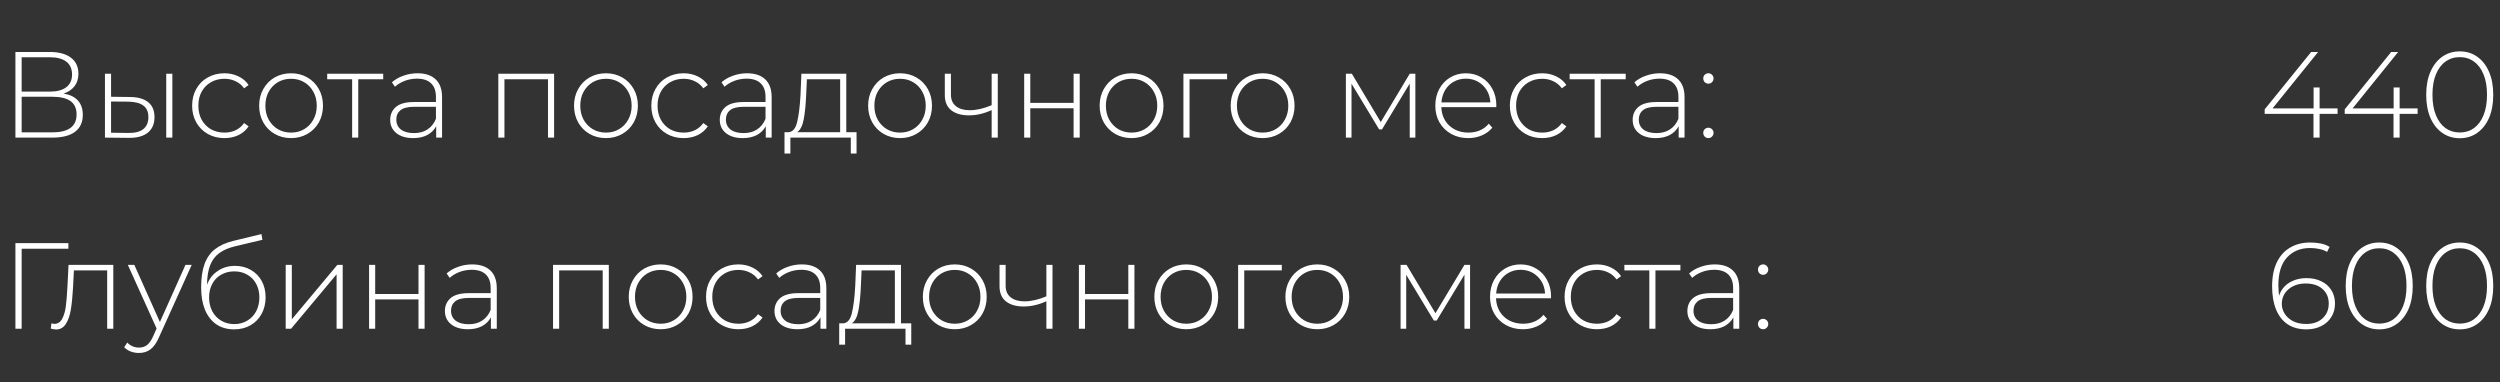
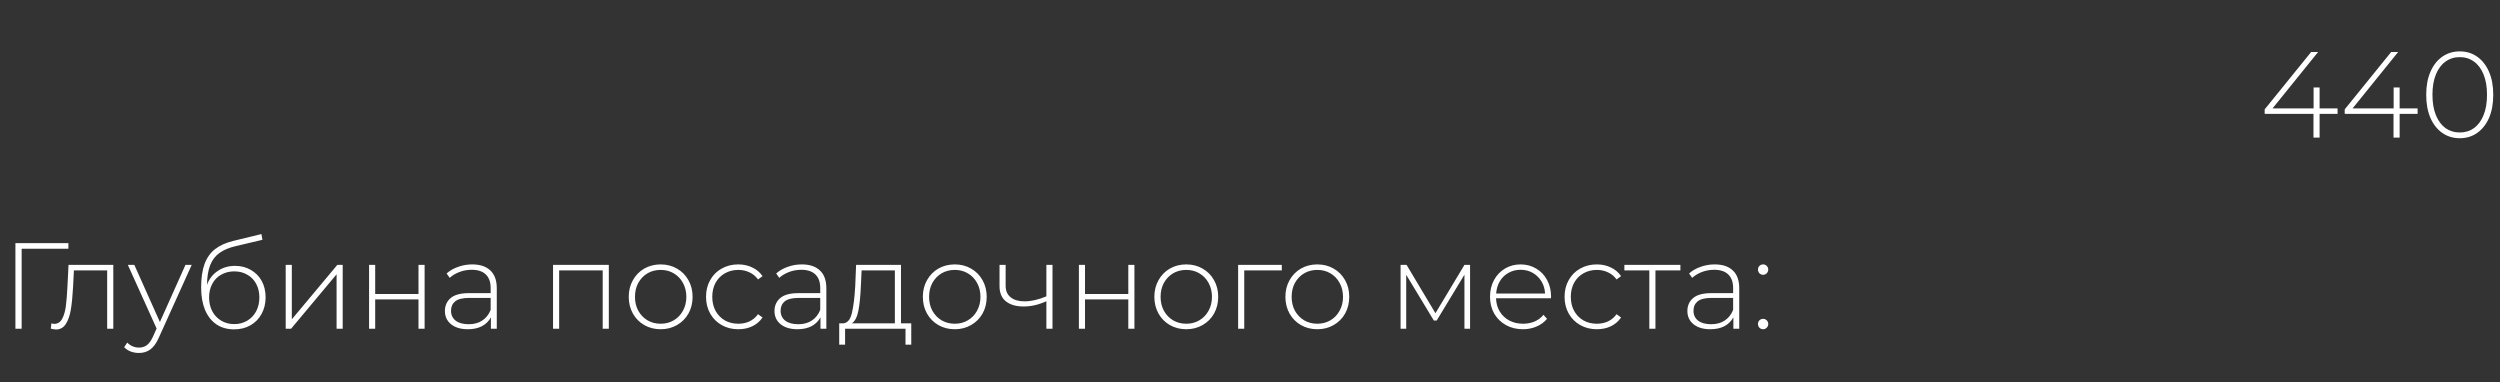
<svg xmlns="http://www.w3.org/2000/svg" width="327" height="50" viewBox="0 0 327 50" fill="none">
  <rect x="0" y="0" width="327" height="50" fill="#333333" stroke="none" />
-   <path d="M8.32 12.24C9.152 12.379 9.776 12.683 10.192 13.152C10.619 13.621 10.832 14.245 10.832 15.024C10.832 15.984 10.496 16.72 9.824 17.232C9.152 17.744 8.155 18 6.832 18H2.016V6.8H6.528C7.701 6.8 8.613 7.045 9.264 7.536C9.925 8.027 10.256 8.731 10.256 9.648C10.256 10.299 10.085 10.843 9.744 11.28C9.403 11.717 8.928 12.037 8.32 12.24ZM2.832 11.984H6.512C7.451 11.984 8.171 11.792 8.672 11.408C9.173 11.024 9.424 10.469 9.424 9.744C9.424 9.008 9.173 8.448 8.672 8.064C8.171 7.68 7.451 7.488 6.512 7.488H2.832V11.984ZM6.848 17.312C8.96 17.312 10.016 16.533 10.016 14.976C10.016 14.176 9.749 13.589 9.216 13.216C8.683 12.843 7.893 12.656 6.848 12.656H2.832V17.312H6.848ZM17.024 12.688C18.059 12.699 18.848 12.928 19.392 13.376C19.936 13.813 20.208 14.459 20.208 15.312C20.208 16.197 19.92 16.875 19.344 17.344C18.768 17.813 17.936 18.043 16.848 18.032L13.728 18V9.648H14.528V12.656L17.024 12.688ZM21.744 9.648H22.544V18H21.744V9.648ZM16.816 17.392C17.669 17.403 18.315 17.232 18.752 16.88C19.189 16.528 19.408 16.005 19.408 15.312C19.408 14.64 19.195 14.144 18.768 13.824C18.341 13.493 17.691 13.317 16.816 13.296L14.528 13.28V17.36L16.816 17.392ZM29.354 18.064C28.543 18.064 27.818 17.883 27.178 17.52C26.538 17.157 26.037 16.656 25.674 16.016C25.311 15.365 25.13 14.635 25.13 13.824C25.13 13.003 25.311 12.272 25.674 11.632C26.037 10.981 26.538 10.48 27.178 10.128C27.818 9.765 28.543 9.584 29.354 9.584C30.026 9.584 30.634 9.717 31.178 9.984C31.733 10.24 32.181 10.619 32.522 11.12L31.93 11.552C31.631 11.136 31.258 10.827 30.81 10.624C30.373 10.411 29.887 10.304 29.354 10.304C28.703 10.304 28.117 10.453 27.594 10.752C27.082 11.04 26.677 11.451 26.378 11.984C26.09 12.517 25.946 13.131 25.946 13.824C25.946 14.517 26.09 15.131 26.378 15.664C26.677 16.197 27.082 16.613 27.594 16.912C28.117 17.2 28.703 17.344 29.354 17.344C29.887 17.344 30.373 17.243 30.81 17.04C31.258 16.827 31.631 16.512 31.93 16.096L32.522 16.528C32.181 17.029 31.733 17.413 31.178 17.68C30.634 17.936 30.026 18.064 29.354 18.064ZM38.072 18.064C37.282 18.064 36.568 17.883 35.928 17.52C35.298 17.157 34.802 16.656 34.44 16.016C34.077 15.365 33.896 14.635 33.896 13.824C33.896 13.013 34.077 12.288 34.44 11.648C34.802 10.997 35.298 10.491 35.928 10.128C36.568 9.765 37.282 9.584 38.072 9.584C38.861 9.584 39.57 9.765 40.2 10.128C40.84 10.491 41.341 10.997 41.704 11.648C42.066 12.288 42.248 13.013 42.248 13.824C42.248 14.635 42.066 15.365 41.704 16.016C41.341 16.656 40.84 17.157 40.2 17.52C39.57 17.883 38.861 18.064 38.072 18.064ZM38.072 17.344C38.712 17.344 39.282 17.195 39.784 16.896C40.296 16.597 40.696 16.181 40.984 15.648C41.282 15.115 41.432 14.507 41.432 13.824C41.432 13.141 41.282 12.533 40.984 12C40.696 11.467 40.296 11.051 39.784 10.752C39.282 10.453 38.712 10.304 38.072 10.304C37.432 10.304 36.856 10.453 36.344 10.752C35.842 11.051 35.442 11.467 35.144 12C34.856 12.533 34.712 13.141 34.712 13.824C34.712 14.507 34.856 15.115 35.144 15.648C35.442 16.181 35.842 16.597 36.344 16.896C36.856 17.195 37.432 17.344 38.072 17.344ZM50.124 10.368H46.861V18H46.06V10.368H42.797V9.648H50.124V10.368ZM54.605 9.584C55.64 9.584 56.435 9.851 56.989 10.384C57.544 10.907 57.821 11.68 57.821 12.704V18H57.053V16.512C56.787 17.003 56.397 17.387 55.885 17.664C55.373 17.931 54.76 18.064 54.045 18.064C53.117 18.064 52.381 17.845 51.837 17.408C51.304 16.971 51.037 16.395 51.037 15.68C51.037 14.987 51.283 14.427 51.773 14C52.275 13.563 53.069 13.344 54.157 13.344H57.021V12.672C57.021 11.893 56.808 11.301 56.381 10.896C55.965 10.491 55.352 10.288 54.541 10.288C53.987 10.288 53.453 10.384 52.941 10.576C52.44 10.768 52.013 11.024 51.661 11.344L51.261 10.768C51.677 10.395 52.179 10.107 52.765 9.904C53.352 9.691 53.965 9.584 54.605 9.584ZM54.157 17.408C54.851 17.408 55.437 17.248 55.917 16.928C56.408 16.608 56.776 16.144 57.021 15.536V13.968H54.173C53.352 13.968 52.755 14.117 52.381 14.416C52.019 14.715 51.837 15.125 51.837 15.648C51.837 16.192 52.04 16.624 52.445 16.944C52.851 17.253 53.421 17.408 54.157 17.408ZM72.477 9.648V18H71.677V10.368H65.981V18H65.181V9.648H72.477ZM79.259 18.064C78.47 18.064 77.755 17.883 77.115 17.52C76.486 17.157 75.99 16.656 75.627 16.016C75.264 15.365 75.083 14.635 75.083 13.824C75.083 13.013 75.264 12.288 75.627 11.648C75.99 10.997 76.486 10.491 77.115 10.128C77.755 9.765 78.47 9.584 79.259 9.584C80.049 9.584 80.758 9.765 81.387 10.128C82.027 10.491 82.528 10.997 82.891 11.648C83.254 12.288 83.435 13.013 83.435 13.824C83.435 14.635 83.254 15.365 82.891 16.016C82.528 16.656 82.027 17.157 81.387 17.52C80.758 17.883 80.049 18.064 79.259 18.064ZM79.259 17.344C79.899 17.344 80.47 17.195 80.971 16.896C81.483 16.597 81.883 16.181 82.171 15.648C82.47 15.115 82.619 14.507 82.619 13.824C82.619 13.141 82.47 12.533 82.171 12C81.883 11.467 81.483 11.051 80.971 10.752C80.47 10.453 79.899 10.304 79.259 10.304C78.619 10.304 78.043 10.453 77.531 10.752C77.03 11.051 76.63 11.467 76.331 12C76.043 12.533 75.899 13.141 75.899 13.824C75.899 14.507 76.043 15.115 76.331 15.648C76.63 16.181 77.03 16.597 77.531 16.896C78.043 17.195 78.619 17.344 79.259 17.344ZM89.416 18.064C88.606 18.064 87.88 17.883 87.24 17.52C86.6 17.157 86.099 16.656 85.737 16.016C85.374 15.365 85.192 14.635 85.192 13.824C85.192 13.003 85.374 12.272 85.737 11.632C86.099 10.981 86.6 10.48 87.24 10.128C87.88 9.765 88.606 9.584 89.416 9.584C90.088 9.584 90.697 9.717 91.24 9.984C91.795 10.24 92.243 10.619 92.585 11.12L91.993 11.552C91.694 11.136 91.32 10.827 90.873 10.624C90.435 10.411 89.95 10.304 89.416 10.304C88.766 10.304 88.179 10.453 87.656 10.752C87.144 11.04 86.739 11.451 86.441 11.984C86.153 12.517 86.008 13.131 86.008 13.824C86.008 14.517 86.153 15.131 86.441 15.664C86.739 16.197 87.144 16.613 87.656 16.912C88.179 17.2 88.766 17.344 89.416 17.344C89.95 17.344 90.435 17.243 90.873 17.04C91.32 16.827 91.694 16.512 91.993 16.096L92.585 16.528C92.243 17.029 91.795 17.413 91.24 17.68C90.697 17.936 90.088 18.064 89.416 18.064ZM97.715 9.584C98.749 9.584 99.544 9.851 100.099 10.384C100.653 10.907 100.931 11.68 100.931 12.704V18H100.163V16.512C99.896 17.003 99.507 17.387 98.995 17.664C98.483 17.931 97.869 18.064 97.155 18.064C96.227 18.064 95.491 17.845 94.947 17.408C94.413 16.971 94.147 16.395 94.147 15.68C94.147 14.987 94.392 14.427 94.883 14C95.384 13.563 96.179 13.344 97.267 13.344H100.131V12.672C100.131 11.893 99.917 11.301 99.491 10.896C99.075 10.491 98.461 10.288 97.651 10.288C97.096 10.288 96.563 10.384 96.051 10.576C95.549 10.768 95.123 11.024 94.771 11.344L94.371 10.768C94.787 10.395 95.288 10.107 95.875 9.904C96.461 9.691 97.075 9.584 97.715 9.584ZM97.267 17.408C97.96 17.408 98.547 17.248 99.027 16.928C99.517 16.608 99.885 16.144 100.131 15.536V13.968H97.283C96.461 13.968 95.864 14.117 95.491 14.416C95.128 14.715 94.947 15.125 94.947 15.648C94.947 16.192 95.149 16.624 95.555 16.944C95.96 17.253 96.531 17.408 97.267 17.408ZM112.037 17.296V20.08H111.285V18H103.381V20.08H102.613V17.296H103.109C103.674 17.264 104.058 16.827 104.261 15.984C104.474 15.131 104.624 13.936 104.709 12.4L104.821 9.648H110.693V17.296H112.037ZM105.445 12.448C105.392 13.717 105.285 14.773 105.125 15.616C104.965 16.459 104.677 17.019 104.261 17.296H109.893V10.368H105.541L105.445 12.448ZM117.728 18.064C116.939 18.064 116.224 17.883 115.584 17.52C114.955 17.157 114.459 16.656 114.096 16.016C113.733 15.365 113.552 14.635 113.552 13.824C113.552 13.013 113.733 12.288 114.096 11.648C114.459 10.997 114.955 10.491 115.584 10.128C116.224 9.765 116.939 9.584 117.728 9.584C118.517 9.584 119.227 9.765 119.856 10.128C120.496 10.491 120.997 10.997 121.36 11.648C121.723 12.288 121.904 13.013 121.904 13.824C121.904 14.635 121.723 15.365 121.36 16.016C120.997 16.656 120.496 17.157 119.856 17.52C119.227 17.883 118.517 18.064 117.728 18.064ZM117.728 17.344C118.368 17.344 118.939 17.195 119.44 16.896C119.952 16.597 120.352 16.181 120.64 15.648C120.939 15.115 121.088 14.507 121.088 13.824C121.088 13.141 120.939 12.533 120.64 12C120.352 11.467 119.952 11.051 119.44 10.752C118.939 10.453 118.368 10.304 117.728 10.304C117.088 10.304 116.512 10.453 116 10.752C115.499 11.051 115.099 11.467 114.8 12C114.512 12.533 114.368 13.141 114.368 13.824C114.368 14.507 114.512 15.115 114.8 15.648C115.099 16.181 115.499 16.597 116 16.896C116.512 17.195 117.088 17.344 117.728 17.344ZM130.509 9.648V18H129.709V14.4C128.717 14.859 127.725 15.088 126.733 15.088C125.752 15.088 124.979 14.864 124.413 14.416C123.859 13.968 123.581 13.307 123.581 12.432V9.648H124.381V12.384C124.381 13.035 124.6 13.536 125.037 13.888C125.475 14.24 126.077 14.416 126.845 14.416C127.72 14.416 128.675 14.197 129.709 13.76V9.648H130.509ZM133.962 9.648H134.762V13.456H140.426V9.648H141.226V18H140.426V14.16H134.762V18H133.962V9.648ZM148.009 18.064C147.22 18.064 146.505 17.883 145.865 17.52C145.236 17.157 144.74 16.656 144.377 16.016C144.014 15.365 143.833 14.635 143.833 13.824C143.833 13.013 144.014 12.288 144.377 11.648C144.74 10.997 145.236 10.491 145.865 10.128C146.505 9.765 147.22 9.584 148.009 9.584C148.798 9.584 149.508 9.765 150.137 10.128C150.777 10.491 151.278 10.997 151.641 11.648C152.004 12.288 152.185 13.013 152.185 13.824C152.185 14.635 152.004 15.365 151.641 16.016C151.278 16.656 150.777 17.157 150.137 17.52C149.508 17.883 148.798 18.064 148.009 18.064ZM148.009 17.344C148.649 17.344 149.22 17.195 149.721 16.896C150.233 16.597 150.633 16.181 150.921 15.648C151.22 15.115 151.369 14.507 151.369 13.824C151.369 13.141 151.22 12.533 150.921 12C150.633 11.467 150.233 11.051 149.721 10.752C149.22 10.453 148.649 10.304 148.009 10.304C147.369 10.304 146.793 10.453 146.281 10.752C145.78 11.051 145.38 11.467 145.081 12C144.793 12.533 144.649 13.141 144.649 13.824C144.649 14.507 144.793 15.115 145.081 15.648C145.38 16.181 145.78 16.597 146.281 16.896C146.793 17.195 147.369 17.344 148.009 17.344ZM160.503 10.368H155.591V18H154.791V9.648H160.503V10.368ZM165.15 18.064C164.36 18.064 163.646 17.883 163.006 17.52C162.376 17.157 161.88 16.656 161.518 16.016C161.155 15.365 160.974 14.635 160.974 13.824C160.974 13.013 161.155 12.288 161.518 11.648C161.88 10.997 162.376 10.491 163.006 10.128C163.646 9.765 164.36 9.584 165.15 9.584C165.939 9.584 166.648 9.765 167.278 10.128C167.918 10.491 168.419 10.997 168.782 11.648C169.144 12.288 169.326 13.013 169.326 13.824C169.326 14.635 169.144 15.365 168.782 16.016C168.419 16.656 167.918 17.157 167.278 17.52C166.648 17.883 165.939 18.064 165.15 18.064ZM165.15 17.344C165.79 17.344 166.36 17.195 166.862 16.896C167.374 16.597 167.774 16.181 168.062 15.648C168.36 15.115 168.51 14.507 168.51 13.824C168.51 13.141 168.36 12.533 168.062 12C167.774 11.467 167.374 11.051 166.862 10.752C166.36 10.453 165.79 10.304 165.15 10.304C164.51 10.304 163.934 10.453 163.422 10.752C162.92 11.051 162.52 11.467 162.222 12C161.934 12.533 161.79 13.141 161.79 13.824C161.79 14.507 161.934 15.115 162.222 15.648C162.52 16.181 162.92 16.597 163.422 16.896C163.934 17.195 164.51 17.344 165.15 17.344ZM185.129 9.648V18H184.393V10.928L180.761 16.928H180.393L176.777 10.944V18H176.041V9.648H176.825L180.601 15.968L184.393 9.648H185.129ZM195.707 14.016H188.523C188.545 14.667 188.71 15.248 189.019 15.76C189.329 16.261 189.745 16.651 190.267 16.928C190.801 17.205 191.398 17.344 192.059 17.344C192.603 17.344 193.105 17.248 193.563 17.056C194.033 16.853 194.422 16.56 194.731 16.176L195.195 16.704C194.833 17.141 194.374 17.477 193.819 17.712C193.275 17.947 192.683 18.064 192.043 18.064C191.211 18.064 190.47 17.883 189.819 17.52C189.169 17.157 188.657 16.656 188.283 16.016C187.921 15.376 187.739 14.645 187.739 13.824C187.739 13.013 187.91 12.288 188.251 11.648C188.603 10.997 189.083 10.491 189.691 10.128C190.299 9.765 190.982 9.584 191.739 9.584C192.497 9.584 193.174 9.765 193.771 10.128C194.379 10.48 194.854 10.976 195.195 11.616C195.547 12.256 195.723 12.981 195.723 13.792L195.707 14.016ZM191.739 10.288C191.153 10.288 190.625 10.421 190.155 10.688C189.686 10.944 189.307 11.312 189.019 11.792C188.742 12.261 188.582 12.795 188.539 13.392H194.939C194.907 12.795 194.747 12.261 194.459 11.792C194.171 11.323 193.793 10.955 193.323 10.688C192.854 10.421 192.326 10.288 191.739 10.288ZM201.713 18.064C200.903 18.064 200.177 17.883 199.537 17.52C198.897 17.157 198.396 16.656 198.033 16.016C197.671 15.365 197.489 14.635 197.489 13.824C197.489 13.003 197.671 12.272 198.033 11.632C198.396 10.981 198.897 10.48 199.537 10.128C200.177 9.765 200.903 9.584 201.713 9.584C202.385 9.584 202.993 9.717 203.537 9.984C204.092 10.24 204.54 10.619 204.881 11.12L204.289 11.552C203.991 11.136 203.617 10.827 203.169 10.624C202.732 10.411 202.247 10.304 201.713 10.304C201.063 10.304 200.476 10.453 199.953 10.752C199.441 11.04 199.036 11.451 198.737 11.984C198.449 12.517 198.305 13.131 198.305 13.824C198.305 14.517 198.449 15.131 198.737 15.664C199.036 16.197 199.441 16.613 199.953 16.912C200.476 17.2 201.063 17.344 201.713 17.344C202.247 17.344 202.732 17.243 203.169 17.04C203.617 16.827 203.991 16.512 204.289 16.096L204.881 16.528C204.54 17.029 204.092 17.413 203.537 17.68C202.993 17.936 202.385 18.064 201.713 18.064ZM212.64 10.368H209.376V18H208.576V10.368H205.312V9.648H212.64V10.368ZM217.121 9.584C218.156 9.584 218.95 9.851 219.505 10.384C220.06 10.907 220.337 11.68 220.337 12.704V18H219.569V16.512C219.302 17.003 218.913 17.387 218.401 17.664C217.889 17.931 217.276 18.064 216.561 18.064C215.633 18.064 214.897 17.845 214.353 17.408C213.82 16.971 213.553 16.395 213.553 15.68C213.553 14.987 213.798 14.427 214.289 14C214.79 13.563 215.585 13.344 216.673 13.344H219.537V12.672C219.537 11.893 219.324 11.301 218.897 10.896C218.481 10.491 217.868 10.288 217.057 10.288C216.502 10.288 215.969 10.384 215.457 10.576C214.956 10.768 214.529 11.024 214.177 11.344L213.777 10.768C214.193 10.395 214.694 10.107 215.281 9.904C215.868 9.691 216.481 9.584 217.121 9.584ZM216.673 17.408C217.366 17.408 217.953 17.248 218.433 16.928C218.924 16.608 219.292 16.144 219.537 15.536V13.968H216.689C215.868 13.968 215.27 14.117 214.897 14.416C214.534 14.715 214.353 15.125 214.353 15.648C214.353 16.192 214.556 16.624 214.961 16.944C215.366 17.253 215.937 17.408 216.673 17.408ZM223.459 10.944C223.278 10.944 223.118 10.88 222.979 10.752C222.851 10.613 222.787 10.448 222.787 10.256C222.787 10.064 222.851 9.904 222.979 9.776C223.118 9.648 223.278 9.584 223.459 9.584C223.641 9.584 223.795 9.648 223.923 9.776C224.062 9.904 224.131 10.064 224.131 10.256C224.131 10.448 224.062 10.613 223.923 10.752C223.795 10.88 223.641 10.944 223.459 10.944ZM223.459 18.064C223.278 18.064 223.118 18 222.979 17.872C222.851 17.733 222.787 17.568 222.787 17.376C222.787 17.184 222.851 17.024 222.979 16.896C223.118 16.768 223.278 16.704 223.459 16.704C223.641 16.704 223.795 16.768 223.923 16.896C224.062 17.024 224.131 17.184 224.131 17.376C224.131 17.568 224.062 17.733 223.923 17.872C223.795 18 223.641 18.064 223.459 18.064Z" fill="white" />
  <path d="M8.944 32.536H2.832V43H2.016V31.8H8.944V32.536ZM14.819 34.648V43H14.018V35.368H9.666L9.555 37.592C9.491 38.744 9.395 39.709 9.267 40.488C9.139 41.267 8.92 41.896 8.611 42.376C8.301 42.856 7.875 43.096 7.33 43.096C7.17 43.096 6.941 43.059 6.643 42.984L6.723 42.296C6.893 42.339 7.021 42.36 7.106 42.36C7.554 42.36 7.896 42.141 8.13 41.704C8.365 41.267 8.525 40.723 8.611 40.072C8.696 39.421 8.765 38.573 8.819 37.528L8.963 34.648H14.819ZM25.075 34.648L20.787 44.136C20.467 44.872 20.093 45.395 19.667 45.704C19.251 46.013 18.755 46.168 18.179 46.168C17.795 46.168 17.432 46.104 17.091 45.976C16.76 45.848 16.477 45.661 16.243 45.416L16.643 44.808C17.07 45.245 17.587 45.464 18.195 45.464C18.6 45.464 18.947 45.352 19.235 45.128C19.523 44.904 19.79 44.52 20.035 43.976L20.483 42.968L16.723 34.648H17.571L20.915 42.12L24.259 34.648H25.075ZM30.741 34.776C31.519 34.776 32.207 34.952 32.805 35.304C33.413 35.645 33.887 36.125 34.229 36.744C34.57 37.363 34.741 38.077 34.741 38.888C34.741 39.699 34.565 40.424 34.213 41.064C33.871 41.693 33.386 42.189 32.757 42.552C32.138 42.904 31.429 43.08 30.629 43.08C29.711 43.08 28.927 42.856 28.277 42.408C27.637 41.96 27.146 41.325 26.805 40.504C26.474 39.683 26.309 38.723 26.309 37.624C26.309 36.376 26.458 35.341 26.757 34.52C27.066 33.699 27.525 33.053 28.133 32.584C28.751 32.104 29.541 31.747 30.501 31.512L34.197 30.616L34.325 31.368L30.805 32.2C29.941 32.403 29.237 32.701 28.693 33.096C28.159 33.48 27.759 34.008 27.493 34.68C27.226 35.352 27.087 36.211 27.077 37.256C27.354 36.488 27.818 35.885 28.469 35.448C29.119 35 29.877 34.776 30.741 34.776ZM30.645 42.392C31.274 42.392 31.839 42.243 32.341 41.944C32.842 41.645 33.231 41.235 33.509 40.712C33.786 40.179 33.925 39.576 33.925 38.904C33.925 38.232 33.786 37.64 33.509 37.128C33.231 36.605 32.842 36.205 32.341 35.928C31.85 35.64 31.285 35.496 30.645 35.496C30.005 35.496 29.434 35.64 28.933 35.928C28.431 36.205 28.042 36.605 27.765 37.128C27.487 37.64 27.349 38.232 27.349 38.904C27.349 39.576 27.487 40.179 27.765 40.712C28.042 41.235 28.431 41.645 28.933 41.944C29.434 42.243 30.005 42.392 30.645 42.392ZM37.369 34.648H38.169V41.768L44.121 34.648H44.825V43H44.025V35.88L38.073 43H37.369V34.648ZM48.275 34.648H49.075V38.456H54.739V34.648H55.539V43H54.739V39.16H49.075V43H48.275V34.648ZM61.762 34.584C62.796 34.584 63.591 34.851 64.146 35.384C64.7 35.907 64.978 36.68 64.978 37.704V43H64.21V41.512C63.943 42.003 63.554 42.387 63.042 42.664C62.53 42.931 61.916 43.064 61.202 43.064C60.274 43.064 59.538 42.845 58.994 42.408C58.46 41.971 58.194 41.395 58.194 40.68C58.194 39.987 58.439 39.427 58.93 39C59.431 38.563 60.226 38.344 61.314 38.344H64.178V37.672C64.178 36.893 63.964 36.301 63.538 35.896C63.122 35.491 62.508 35.288 61.698 35.288C61.143 35.288 60.61 35.384 60.098 35.576C59.596 35.768 59.17 36.024 58.818 36.344L58.418 35.768C58.834 35.395 59.335 35.107 59.922 34.904C60.508 34.691 61.122 34.584 61.762 34.584ZM61.314 42.408C62.007 42.408 62.594 42.248 63.074 41.928C63.564 41.608 63.932 41.144 64.178 40.536V38.968H61.33C60.508 38.968 59.911 39.117 59.538 39.416C59.175 39.715 58.994 40.125 58.994 40.648C58.994 41.192 59.196 41.624 59.602 41.944C60.007 42.253 60.578 42.408 61.314 42.408ZM79.633 34.648V43H78.833V35.368H73.137V43H72.337V34.648H79.633ZM86.415 43.064C85.626 43.064 84.911 42.883 84.271 42.52C83.642 42.157 83.146 41.656 82.783 41.016C82.421 40.365 82.239 39.635 82.239 38.824C82.239 38.013 82.421 37.288 82.783 36.648C83.146 35.997 83.642 35.491 84.271 35.128C84.911 34.765 85.626 34.584 86.415 34.584C87.205 34.584 87.914 34.765 88.543 35.128C89.183 35.491 89.685 35.997 90.047 36.648C90.41 37.288 90.591 38.013 90.591 38.824C90.591 39.635 90.41 40.365 90.047 41.016C89.685 41.656 89.183 42.157 88.543 42.52C87.914 42.883 87.205 43.064 86.415 43.064ZM86.415 42.344C87.055 42.344 87.626 42.195 88.127 41.896C88.639 41.597 89.039 41.181 89.327 40.648C89.626 40.115 89.775 39.507 89.775 38.824C89.775 38.141 89.626 37.533 89.327 37C89.039 36.467 88.639 36.051 88.127 35.752C87.626 35.453 87.055 35.304 86.415 35.304C85.775 35.304 85.199 35.453 84.687 35.752C84.186 36.051 83.786 36.467 83.487 37C83.199 37.533 83.055 38.141 83.055 38.824C83.055 39.507 83.199 40.115 83.487 40.648C83.786 41.181 84.186 41.597 84.687 41.896C85.199 42.195 85.775 42.344 86.415 42.344ZM96.573 43.064C95.762 43.064 95.037 42.883 94.397 42.52C93.757 42.157 93.255 41.656 92.893 41.016C92.53 40.365 92.349 39.635 92.349 38.824C92.349 38.003 92.53 37.272 92.893 36.632C93.255 35.981 93.757 35.48 94.397 35.128C95.037 34.765 95.762 34.584 96.573 34.584C97.245 34.584 97.853 34.717 98.397 34.984C98.951 35.24 99.399 35.619 99.741 36.12L99.149 36.552C98.85 36.136 98.477 35.827 98.029 35.624C97.591 35.411 97.106 35.304 96.573 35.304C95.922 35.304 95.335 35.453 94.813 35.752C94.301 36.04 93.895 36.451 93.597 36.984C93.309 37.517 93.165 38.131 93.165 38.824C93.165 39.517 93.309 40.131 93.597 40.664C93.895 41.197 94.301 41.613 94.813 41.912C95.335 42.2 95.922 42.344 96.573 42.344C97.106 42.344 97.591 42.243 98.029 42.04C98.477 41.827 98.85 41.512 99.149 41.096L99.741 41.528C99.399 42.029 98.951 42.413 98.397 42.68C97.853 42.936 97.245 43.064 96.573 43.064ZM104.871 34.584C105.906 34.584 106.7 34.851 107.255 35.384C107.81 35.907 108.087 36.68 108.087 37.704V43H107.319V41.512C107.052 42.003 106.663 42.387 106.151 42.664C105.639 42.931 105.026 43.064 104.311 43.064C103.383 43.064 102.647 42.845 102.103 42.408C101.57 41.971 101.303 41.395 101.303 40.68C101.303 39.987 101.548 39.427 102.039 39C102.54 38.563 103.335 38.344 104.423 38.344H107.287V37.672C107.287 36.893 107.074 36.301 106.647 35.896C106.231 35.491 105.618 35.288 104.807 35.288C104.252 35.288 103.719 35.384 103.207 35.576C102.706 35.768 102.279 36.024 101.927 36.344L101.527 35.768C101.943 35.395 102.444 35.107 103.031 34.904C103.618 34.691 104.231 34.584 104.871 34.584ZM104.423 42.408C105.116 42.408 105.703 42.248 106.183 41.928C106.674 41.608 107.042 41.144 107.287 40.536V38.968H104.439C103.618 38.968 103.02 39.117 102.647 39.416C102.284 39.715 102.103 40.125 102.103 40.648C102.103 41.192 102.306 41.624 102.711 41.944C103.116 42.253 103.687 42.408 104.423 42.408ZM119.193 42.296V45.08H118.441V43H110.537V45.08H109.769V42.296H110.265C110.831 42.264 111.215 41.827 111.417 40.984C111.631 40.131 111.78 38.936 111.865 37.4L111.977 34.648H117.849V42.296H119.193ZM112.601 37.448C112.548 38.717 112.441 39.773 112.281 40.616C112.121 41.459 111.833 42.019 111.417 42.296H117.049V35.368H112.697L112.601 37.448ZM124.884 43.064C124.095 43.064 123.38 42.883 122.74 42.52C122.111 42.157 121.615 41.656 121.252 41.016C120.889 40.365 120.708 39.635 120.708 38.824C120.708 38.013 120.889 37.288 121.252 36.648C121.615 35.997 122.111 35.491 122.74 35.128C123.38 34.765 124.095 34.584 124.884 34.584C125.673 34.584 126.383 34.765 127.012 35.128C127.652 35.491 128.153 35.997 128.516 36.648C128.879 37.288 129.06 38.013 129.06 38.824C129.06 39.635 128.879 40.365 128.516 41.016C128.153 41.656 127.652 42.157 127.012 42.52C126.383 42.883 125.673 43.064 124.884 43.064ZM124.884 42.344C125.524 42.344 126.095 42.195 126.596 41.896C127.108 41.597 127.508 41.181 127.796 40.648C128.095 40.115 128.244 39.507 128.244 38.824C128.244 38.141 128.095 37.533 127.796 37C127.508 36.467 127.108 36.051 126.596 35.752C126.095 35.453 125.524 35.304 124.884 35.304C124.244 35.304 123.668 35.453 123.156 35.752C122.655 36.051 122.255 36.467 121.956 37C121.668 37.533 121.524 38.141 121.524 38.824C121.524 39.507 121.668 40.115 121.956 40.648C122.255 41.181 122.655 41.597 123.156 41.896C123.668 42.195 124.244 42.344 124.884 42.344ZM137.666 34.648V43H136.866V39.4C135.874 39.859 134.882 40.088 133.89 40.088C132.908 40.088 132.135 39.864 131.57 39.416C131.015 38.968 130.738 38.307 130.738 37.432V34.648H131.538V37.384C131.538 38.035 131.756 38.536 132.194 38.888C132.631 39.24 133.234 39.416 134.002 39.416C134.876 39.416 135.831 39.197 136.866 38.76V34.648H137.666ZM141.119 34.648H141.919V38.456H147.583V34.648H148.383V43H147.583V39.16H141.919V43H141.119V34.648ZM155.165 43.064C154.376 43.064 153.661 42.883 153.021 42.52C152.392 42.157 151.896 41.656 151.533 41.016C151.171 40.365 150.989 39.635 150.989 38.824C150.989 38.013 151.171 37.288 151.533 36.648C151.896 35.997 152.392 35.491 153.021 35.128C153.661 34.765 154.376 34.584 155.165 34.584C155.955 34.584 156.664 34.765 157.293 35.128C157.933 35.491 158.435 35.997 158.797 36.648C159.16 37.288 159.341 38.013 159.341 38.824C159.341 39.635 159.16 40.365 158.797 41.016C158.435 41.656 157.933 42.157 157.293 42.52C156.664 42.883 155.955 43.064 155.165 43.064ZM155.165 42.344C155.805 42.344 156.376 42.195 156.877 41.896C157.389 41.597 157.789 41.181 158.077 40.648C158.376 40.115 158.525 39.507 158.525 38.824C158.525 38.141 158.376 37.533 158.077 37C157.789 36.467 157.389 36.051 156.877 35.752C156.376 35.453 155.805 35.304 155.165 35.304C154.525 35.304 153.949 35.453 153.437 35.752C152.936 36.051 152.536 36.467 152.237 37C151.949 37.533 151.805 38.141 151.805 38.824C151.805 39.507 151.949 40.115 152.237 40.648C152.536 41.181 152.936 41.597 153.437 41.896C153.949 42.195 154.525 42.344 155.165 42.344ZM167.659 35.368H162.747V43H161.947V34.648H167.659V35.368ZM172.306 43.064C171.517 43.064 170.802 42.883 170.162 42.52C169.533 42.157 169.037 41.656 168.674 41.016C168.311 40.365 168.13 39.635 168.13 38.824C168.13 38.013 168.311 37.288 168.674 36.648C169.037 35.997 169.533 35.491 170.162 35.128C170.802 34.765 171.517 34.584 172.306 34.584C173.095 34.584 173.805 34.765 174.434 35.128C175.074 35.491 175.575 35.997 175.938 36.648C176.301 37.288 176.482 38.013 176.482 38.824C176.482 39.635 176.301 40.365 175.938 41.016C175.575 41.656 175.074 42.157 174.434 42.52C173.805 42.883 173.095 43.064 172.306 43.064ZM172.306 42.344C172.946 42.344 173.517 42.195 174.018 41.896C174.53 41.597 174.93 41.181 175.218 40.648C175.517 40.115 175.666 39.507 175.666 38.824C175.666 38.141 175.517 37.533 175.218 37C174.93 36.467 174.53 36.051 174.018 35.752C173.517 35.453 172.946 35.304 172.306 35.304C171.666 35.304 171.09 35.453 170.578 35.752C170.077 36.051 169.677 36.467 169.378 37C169.09 37.533 168.946 38.141 168.946 38.824C168.946 39.507 169.09 40.115 169.378 40.648C169.677 41.181 170.077 41.597 170.578 41.896C171.09 42.195 171.666 42.344 172.306 42.344ZM192.285 34.648V43H191.549V35.928L187.917 41.928H187.549L183.933 35.944V43H183.197V34.648H183.981L187.757 40.968L191.549 34.648H192.285ZM202.864 39.016H195.68C195.701 39.667 195.866 40.248 196.176 40.76C196.485 41.261 196.901 41.651 197.424 41.928C197.957 42.205 198.554 42.344 199.216 42.344C199.76 42.344 200.261 42.248 200.72 42.056C201.189 41.853 201.578 41.56 201.888 41.176L202.352 41.704C201.989 42.141 201.53 42.477 200.976 42.712C200.432 42.947 199.84 43.064 199.2 43.064C198.368 43.064 197.626 42.883 196.976 42.52C196.325 42.157 195.813 41.656 195.44 41.016C195.077 40.376 194.896 39.645 194.896 38.824C194.896 38.013 195.066 37.288 195.408 36.648C195.76 35.997 196.24 35.491 196.848 35.128C197.456 34.765 198.138 34.584 198.896 34.584C199.653 34.584 200.33 34.765 200.928 35.128C201.536 35.48 202.01 35.976 202.352 36.616C202.704 37.256 202.88 37.981 202.88 38.792L202.864 39.016ZM198.896 35.288C198.309 35.288 197.781 35.421 197.312 35.688C196.842 35.944 196.464 36.312 196.176 36.792C195.898 37.261 195.738 37.795 195.696 38.392H202.096C202.064 37.795 201.904 37.261 201.616 36.792C201.328 36.323 200.949 35.955 200.48 35.688C200.01 35.421 199.482 35.288 198.896 35.288ZM208.87 43.064C208.059 43.064 207.334 42.883 206.694 42.52C206.054 42.157 205.552 41.656 205.19 41.016C204.827 40.365 204.646 39.635 204.646 38.824C204.646 38.003 204.827 37.272 205.19 36.632C205.552 35.981 206.054 35.48 206.694 35.128C207.334 34.765 208.059 34.584 208.87 34.584C209.542 34.584 210.15 34.717 210.694 34.984C211.248 35.24 211.696 35.619 212.038 36.12L211.446 36.552C211.147 36.136 210.774 35.827 210.326 35.624C209.888 35.411 209.403 35.304 208.87 35.304C208.219 35.304 207.632 35.453 207.11 35.752C206.598 36.04 206.192 36.451 205.894 36.984C205.606 37.517 205.462 38.131 205.462 38.824C205.462 39.517 205.606 40.131 205.894 40.664C206.192 41.197 206.598 41.613 207.11 41.912C207.632 42.2 208.219 42.344 208.87 42.344C209.403 42.344 209.888 42.243 210.326 42.04C210.774 41.827 211.147 41.512 211.446 41.096L212.038 41.528C211.696 42.029 211.248 42.413 210.694 42.68C210.15 42.936 209.542 43.064 208.87 43.064ZM219.796 35.368H216.532V43H215.732V35.368H212.468V34.648H219.796V35.368ZM224.277 34.584C225.312 34.584 226.107 34.851 226.661 35.384C227.216 35.907 227.493 36.68 227.493 37.704V43H226.725V41.512C226.459 42.003 226.069 42.387 225.557 42.664C225.045 42.931 224.432 43.064 223.717 43.064C222.789 43.064 222.053 42.845 221.509 42.408C220.976 41.971 220.709 41.395 220.709 40.68C220.709 39.987 220.955 39.427 221.445 39C221.947 38.563 222.741 38.344 223.829 38.344H226.693V37.672C226.693 36.893 226.48 36.301 226.053 35.896C225.637 35.491 225.024 35.288 224.213 35.288C223.659 35.288 223.125 35.384 222.613 35.576C222.112 35.768 221.685 36.024 221.333 36.344L220.933 35.768C221.349 35.395 221.851 35.107 222.437 34.904C223.024 34.691 223.637 34.584 224.277 34.584ZM223.829 42.408C224.523 42.408 225.109 42.248 225.589 41.928C226.08 41.608 226.448 41.144 226.693 40.536V38.968H223.845C223.024 38.968 222.427 39.117 222.053 39.416C221.691 39.715 221.509 40.125 221.509 40.648C221.509 41.192 221.712 41.624 222.117 41.944C222.523 42.253 223.093 42.408 223.829 42.408ZM230.616 35.944C230.434 35.944 230.274 35.88 230.136 35.752C230.008 35.613 229.944 35.448 229.944 35.256C229.944 35.064 230.008 34.904 230.136 34.776C230.274 34.648 230.434 34.584 230.616 34.584C230.797 34.584 230.952 34.648 231.08 34.776C231.218 34.904 231.288 35.064 231.288 35.256C231.288 35.448 231.218 35.613 231.08 35.752C230.952 35.88 230.797 35.944 230.616 35.944ZM230.616 43.064C230.434 43.064 230.274 43 230.136 42.872C230.008 42.733 229.944 42.568 229.944 42.376C229.944 42.184 230.008 42.024 230.136 41.896C230.274 41.768 230.434 41.704 230.616 41.704C230.797 41.704 230.952 41.768 231.08 41.896C231.218 42.024 231.288 42.184 231.288 42.376C231.288 42.568 231.218 42.733 231.08 42.872C230.952 43 230.797 43.064 230.616 43.064Z" fill="white" />
  <path d="M296.219 14.896V14.304L302.299 6.8H303.211L297.147 14.304L296.699 14.176H305.755V14.896H296.219ZM302.603 18V14.896L302.619 14.176V11.44H303.403V18H302.603ZM306.688 14.896V14.304L312.768 6.8H313.68L307.616 14.304L307.168 14.176H316.224V14.896H306.688ZM313.072 18V14.896L313.088 14.176V11.44H313.872V18H313.072ZM321.733 18.08C320.879 18.08 320.122 17.851 319.461 17.392C318.799 16.933 318.282 16.283 317.909 15.44C317.535 14.587 317.349 13.573 317.349 12.4C317.349 11.227 317.535 10.219 317.909 9.376C318.282 8.523 318.799 7.867 319.461 7.408C320.122 6.949 320.879 6.72 321.733 6.72C322.597 6.72 323.354 6.949 324.005 7.408C324.666 7.867 325.183 8.523 325.557 9.376C325.93 10.219 326.117 11.227 326.117 12.4C326.117 13.573 325.93 14.587 325.557 15.44C325.183 16.283 324.666 16.933 324.005 17.392C323.354 17.851 322.597 18.08 321.733 18.08ZM321.733 17.328C322.447 17.328 323.071 17.136 323.605 16.752C324.138 16.357 324.554 15.792 324.853 15.056C325.151 14.32 325.301 13.435 325.301 12.4C325.301 11.355 325.151 10.469 324.853 9.744C324.554 9.008 324.138 8.448 323.605 8.064C323.071 7.669 322.447 7.472 321.733 7.472C321.029 7.472 320.405 7.669 319.861 8.064C319.327 8.448 318.911 9.008 318.613 9.744C318.314 10.469 318.165 11.355 318.165 12.4C318.165 13.435 318.314 14.32 318.613 15.056C318.911 15.792 319.327 16.357 319.861 16.752C320.405 17.136 321.029 17.328 321.733 17.328Z" fill="white" />
-   <path d="M301.689 43.08C300.707 43.08 299.881 42.856 299.209 42.408C298.547 41.96 298.046 41.315 297.705 40.472C297.363 39.629 297.193 38.627 297.193 37.464C297.193 36.195 297.401 35.139 297.817 34.296C298.233 33.443 298.814 32.803 299.561 32.376C300.307 31.939 301.177 31.72 302.169 31.72C302.649 31.72 303.107 31.763 303.545 31.848C303.982 31.933 304.371 32.083 304.713 32.296L304.377 32.952C304.089 32.771 303.753 32.643 303.369 32.568C302.995 32.483 302.595 32.44 302.169 32.44C300.91 32.44 299.902 32.851 299.145 33.672C298.387 34.483 298.009 35.704 298.009 37.336C298.009 37.581 298.025 37.896 298.057 38.28C298.089 38.653 298.158 39.021 298.265 39.384L297.977 39.304C298.051 38.685 298.259 38.157 298.601 37.72C298.942 37.283 299.379 36.952 299.913 36.728C300.446 36.493 301.033 36.376 301.673 36.376C302.419 36.376 303.07 36.515 303.625 36.792C304.19 37.059 304.627 37.443 304.937 37.944C305.257 38.445 305.417 39.032 305.417 39.704C305.417 40.387 305.251 40.984 304.921 41.496C304.601 41.997 304.158 42.387 303.593 42.664C303.038 42.941 302.403 43.08 301.689 43.08ZM301.657 42.376C302.243 42.376 302.755 42.269 303.193 42.056C303.63 41.832 303.971 41.523 304.217 41.128C304.473 40.723 304.601 40.253 304.601 39.72C304.601 38.92 304.329 38.28 303.785 37.8C303.251 37.32 302.51 37.08 301.561 37.08C300.953 37.08 300.414 37.197 299.945 37.432C299.475 37.667 299.107 37.987 298.841 38.392C298.585 38.797 298.457 39.251 298.457 39.752C298.457 40.189 298.579 40.611 298.825 41.016C299.07 41.411 299.427 41.736 299.897 41.992C300.377 42.248 300.963 42.376 301.657 42.376ZM311.202 43.08C310.348 43.08 309.591 42.851 308.93 42.392C308.268 41.933 307.751 41.283 307.378 40.44C307.004 39.587 306.818 38.573 306.818 37.4C306.818 36.227 307.004 35.219 307.378 34.376C307.751 33.523 308.268 32.867 308.93 32.408C309.591 31.949 310.348 31.72 311.202 31.72C312.066 31.72 312.823 31.949 313.474 32.408C314.135 32.867 314.652 33.523 315.026 34.376C315.399 35.219 315.586 36.227 315.586 37.4C315.586 38.573 315.399 39.587 315.026 40.44C314.652 41.283 314.135 41.933 313.474 42.392C312.823 42.851 312.066 43.08 311.202 43.08ZM311.202 42.328C311.916 42.328 312.54 42.136 313.074 41.752C313.607 41.357 314.023 40.792 314.322 40.056C314.62 39.32 314.77 38.435 314.77 37.4C314.77 36.355 314.62 35.469 314.322 34.744C314.023 34.008 313.607 33.448 313.074 33.064C312.54 32.669 311.916 32.472 311.202 32.472C310.498 32.472 309.874 32.669 309.33 33.064C308.796 33.448 308.38 34.008 308.082 34.744C307.783 35.469 307.634 36.355 307.634 37.4C307.634 38.435 307.783 39.32 308.082 40.056C308.38 40.792 308.796 41.357 309.33 41.752C309.874 42.136 310.498 42.328 311.202 42.328ZM321.733 43.08C320.879 43.08 320.122 42.851 319.461 42.392C318.799 41.933 318.282 41.283 317.909 40.44C317.535 39.587 317.349 38.573 317.349 37.4C317.349 36.227 317.535 35.219 317.909 34.376C318.282 33.523 318.799 32.867 319.461 32.408C320.122 31.949 320.879 31.72 321.733 31.72C322.597 31.72 323.354 31.949 324.005 32.408C324.666 32.867 325.183 33.523 325.557 34.376C325.93 35.219 326.117 36.227 326.117 37.4C326.117 38.573 325.93 39.587 325.557 40.44C325.183 41.283 324.666 41.933 324.005 42.392C323.354 42.851 322.597 43.08 321.733 43.08ZM321.733 42.328C322.447 42.328 323.071 42.136 323.605 41.752C324.138 41.357 324.554 40.792 324.853 40.056C325.151 39.32 325.301 38.435 325.301 37.4C325.301 36.355 325.151 35.469 324.853 34.744C324.554 34.008 324.138 33.448 323.605 33.064C323.071 32.669 322.447 32.472 321.733 32.472C321.029 32.472 320.405 32.669 319.861 33.064C319.327 33.448 318.911 34.008 318.613 34.744C318.314 35.469 318.165 36.355 318.165 37.4C318.165 38.435 318.314 39.32 318.613 40.056C318.911 40.792 319.327 41.357 319.861 41.752C320.405 42.136 321.029 42.328 321.733 42.328Z" fill="white" />
</svg>